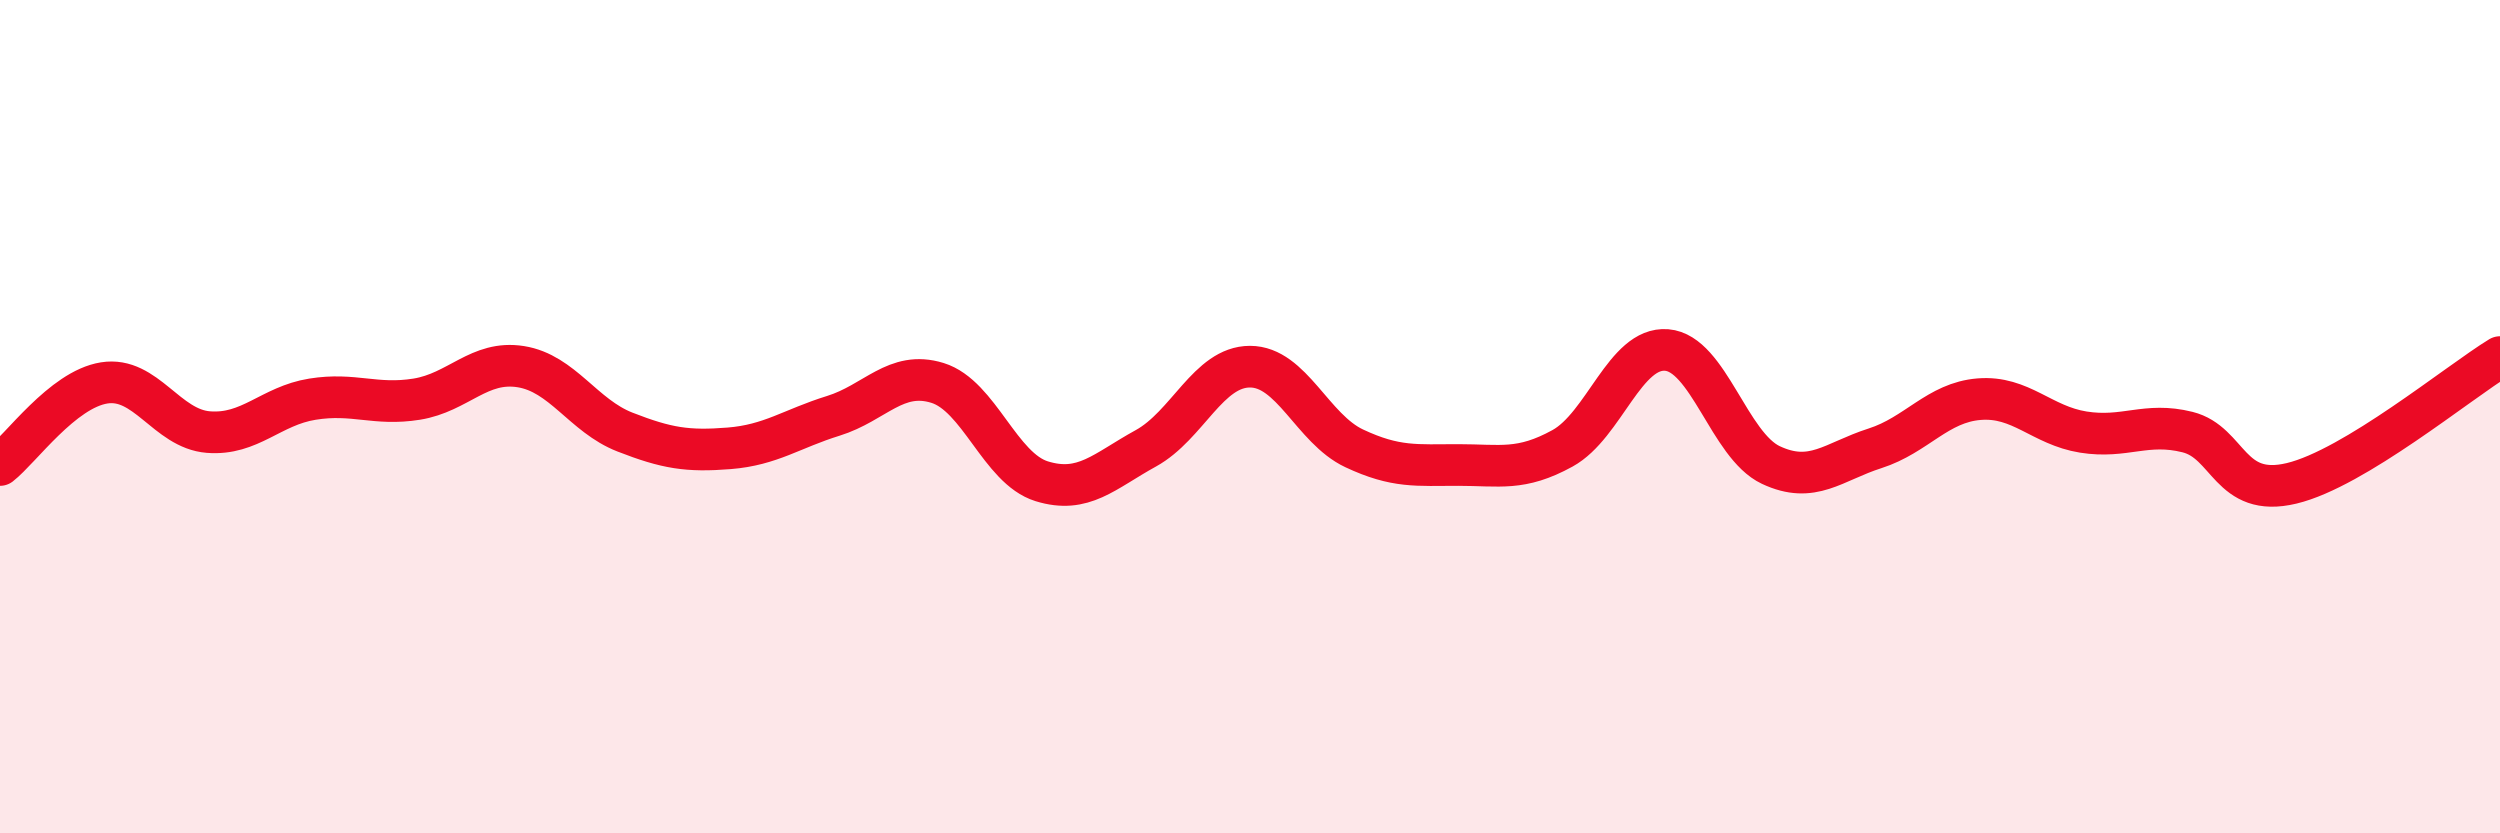
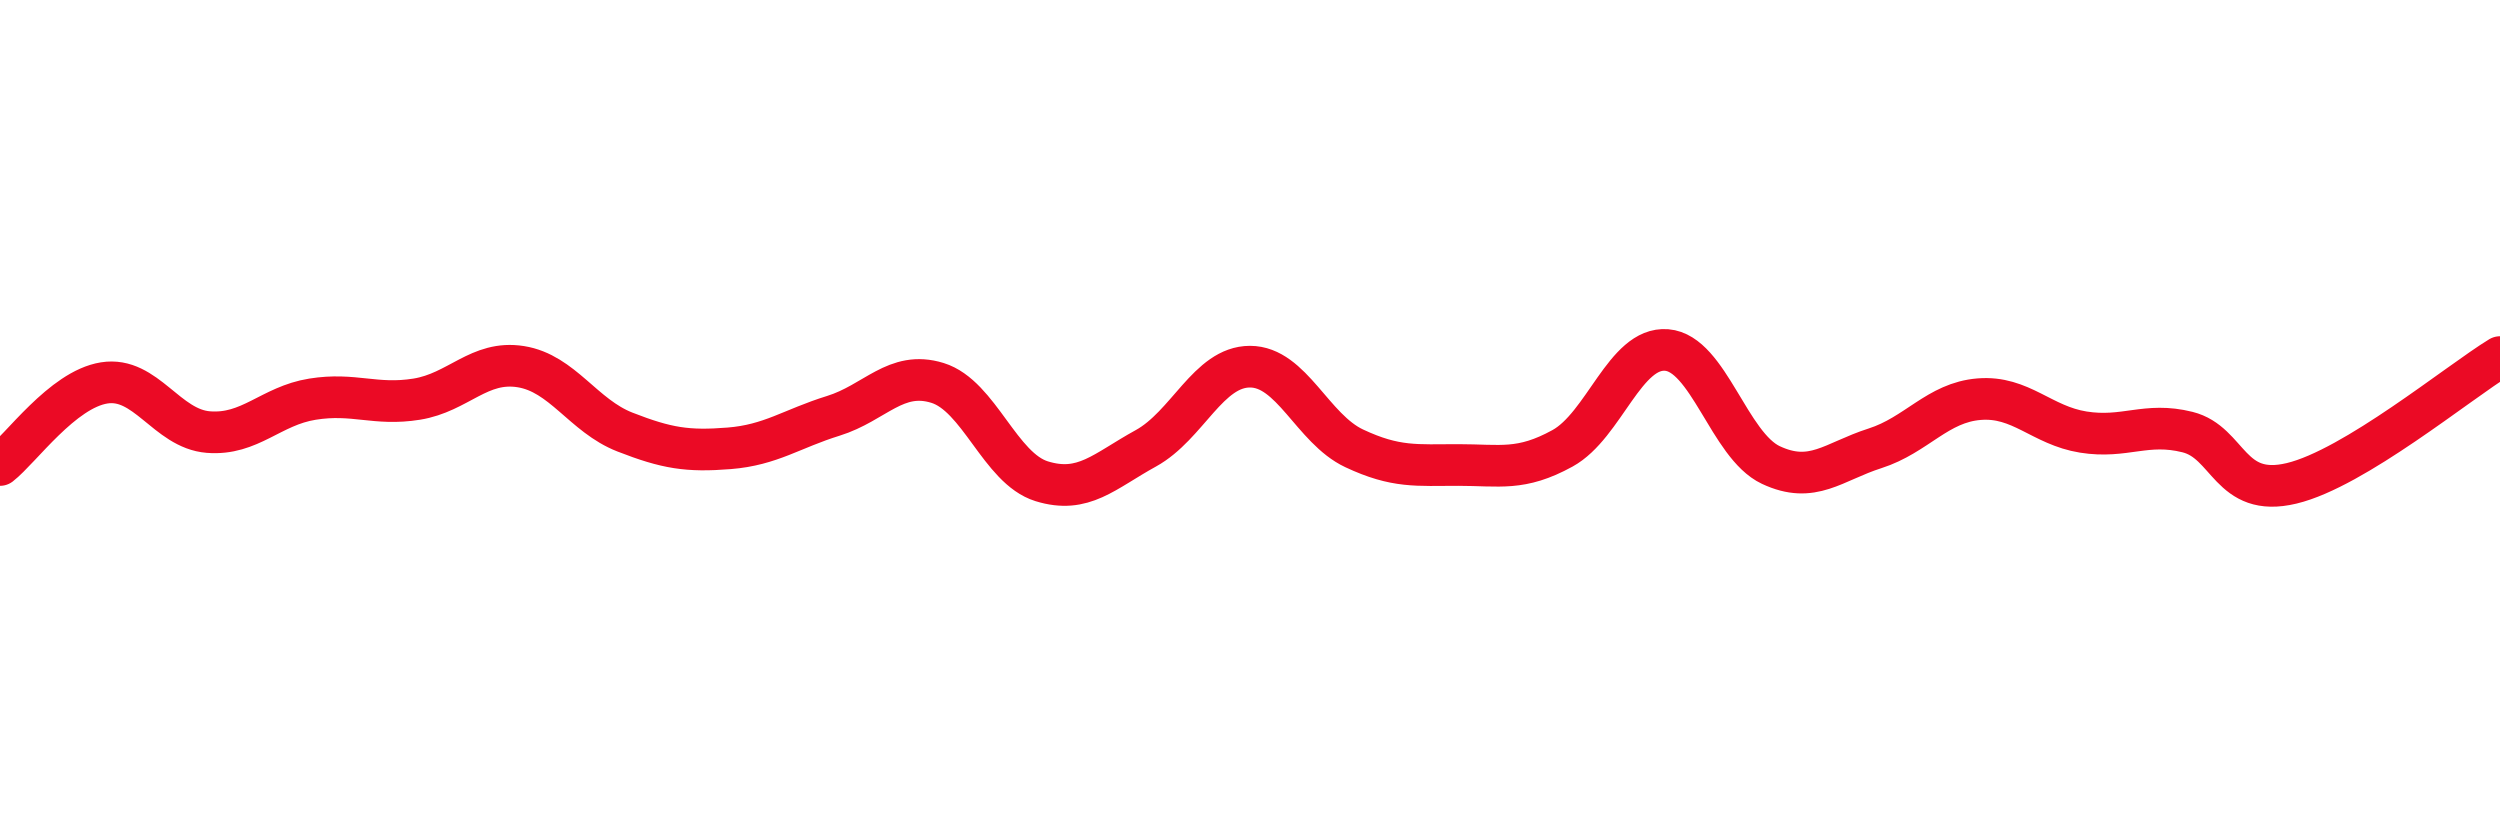
<svg xmlns="http://www.w3.org/2000/svg" width="60" height="20" viewBox="0 0 60 20">
-   <path d="M 0,11.16 C 0.5,10.77 1.5,9.35 2.5,9.19 C 3.5,9.03 4,10.29 5,10.37 C 6,10.45 6.5,9.74 7.5,9.58 C 8.5,9.42 9,9.74 10,9.58 C 11,9.42 11.5,8.64 12.5,8.8 C 13.5,8.96 14,9.98 15,10.37 C 16,10.76 16.5,10.84 17.5,10.76 C 18.5,10.68 19,10.29 20,9.98 C 21,9.67 21.5,8.88 22.5,9.19 C 23.5,9.5 24,11.24 25,11.55 C 26,11.86 26.5,11.31 27.5,10.76 C 28.5,10.21 29,8.8 30,8.8 C 31,8.8 31.5,10.29 32.5,10.76 C 33.5,11.23 34,11.16 35,11.16 C 36,11.16 36.5,11.31 37.5,10.76 C 38.5,10.21 39,8.32 40,8.4 C 41,8.48 41.5,10.69 42.5,11.16 C 43.5,11.63 44,11.08 45,10.76 C 46,10.44 46.5,9.66 47.5,9.58 C 48.5,9.5 49,10.21 50,10.37 C 51,10.53 51.5,10.12 52.5,10.37 C 53.5,10.62 53.5,11.96 55,11.6 C 56.5,11.24 59,9.18 60,8.57L60 20L0 20Z" fill="#EB0A25" opacity="0.1" stroke-linecap="round" stroke-linejoin="round" />
  <path d="M 0,11.16 C 0.5,10.77 1.5,9.35 2.5,9.19 C 3.5,9.03 4,10.29 5,10.37 C 6,10.45 6.5,9.74 7.5,9.58 C 8.5,9.42 9,9.74 10,9.58 C 11,9.42 11.5,8.64 12.5,8.8 C 13.5,8.96 14,9.98 15,10.37 C 16,10.76 16.5,10.84 17.5,10.76 C 18.5,10.68 19,10.29 20,9.98 C 21,9.67 21.5,8.88 22.5,9.19 C 23.5,9.5 24,11.24 25,11.55 C 26,11.86 26.5,11.31 27.5,10.76 C 28.5,10.21 29,8.8 30,8.8 C 31,8.8 31.5,10.29 32.5,10.76 C 33.5,11.23 34,11.16 35,11.16 C 36,11.16 36.5,11.31 37.5,10.76 C 38.5,10.21 39,8.32 40,8.4 C 41,8.48 41.5,10.69 42.5,11.16 C 43.5,11.63 44,11.08 45,10.76 C 46,10.44 46.5,9.66 47.5,9.58 C 48.5,9.5 49,10.21 50,10.37 C 51,10.53 51.5,10.12 52.5,10.37 C 53.5,10.62 53.5,11.96 55,11.6 C 56.5,11.24 59,9.18 60,8.57" stroke="#EB0A25" stroke-width="1" fill="none" stroke-linecap="round" stroke-linejoin="round" />
</svg>